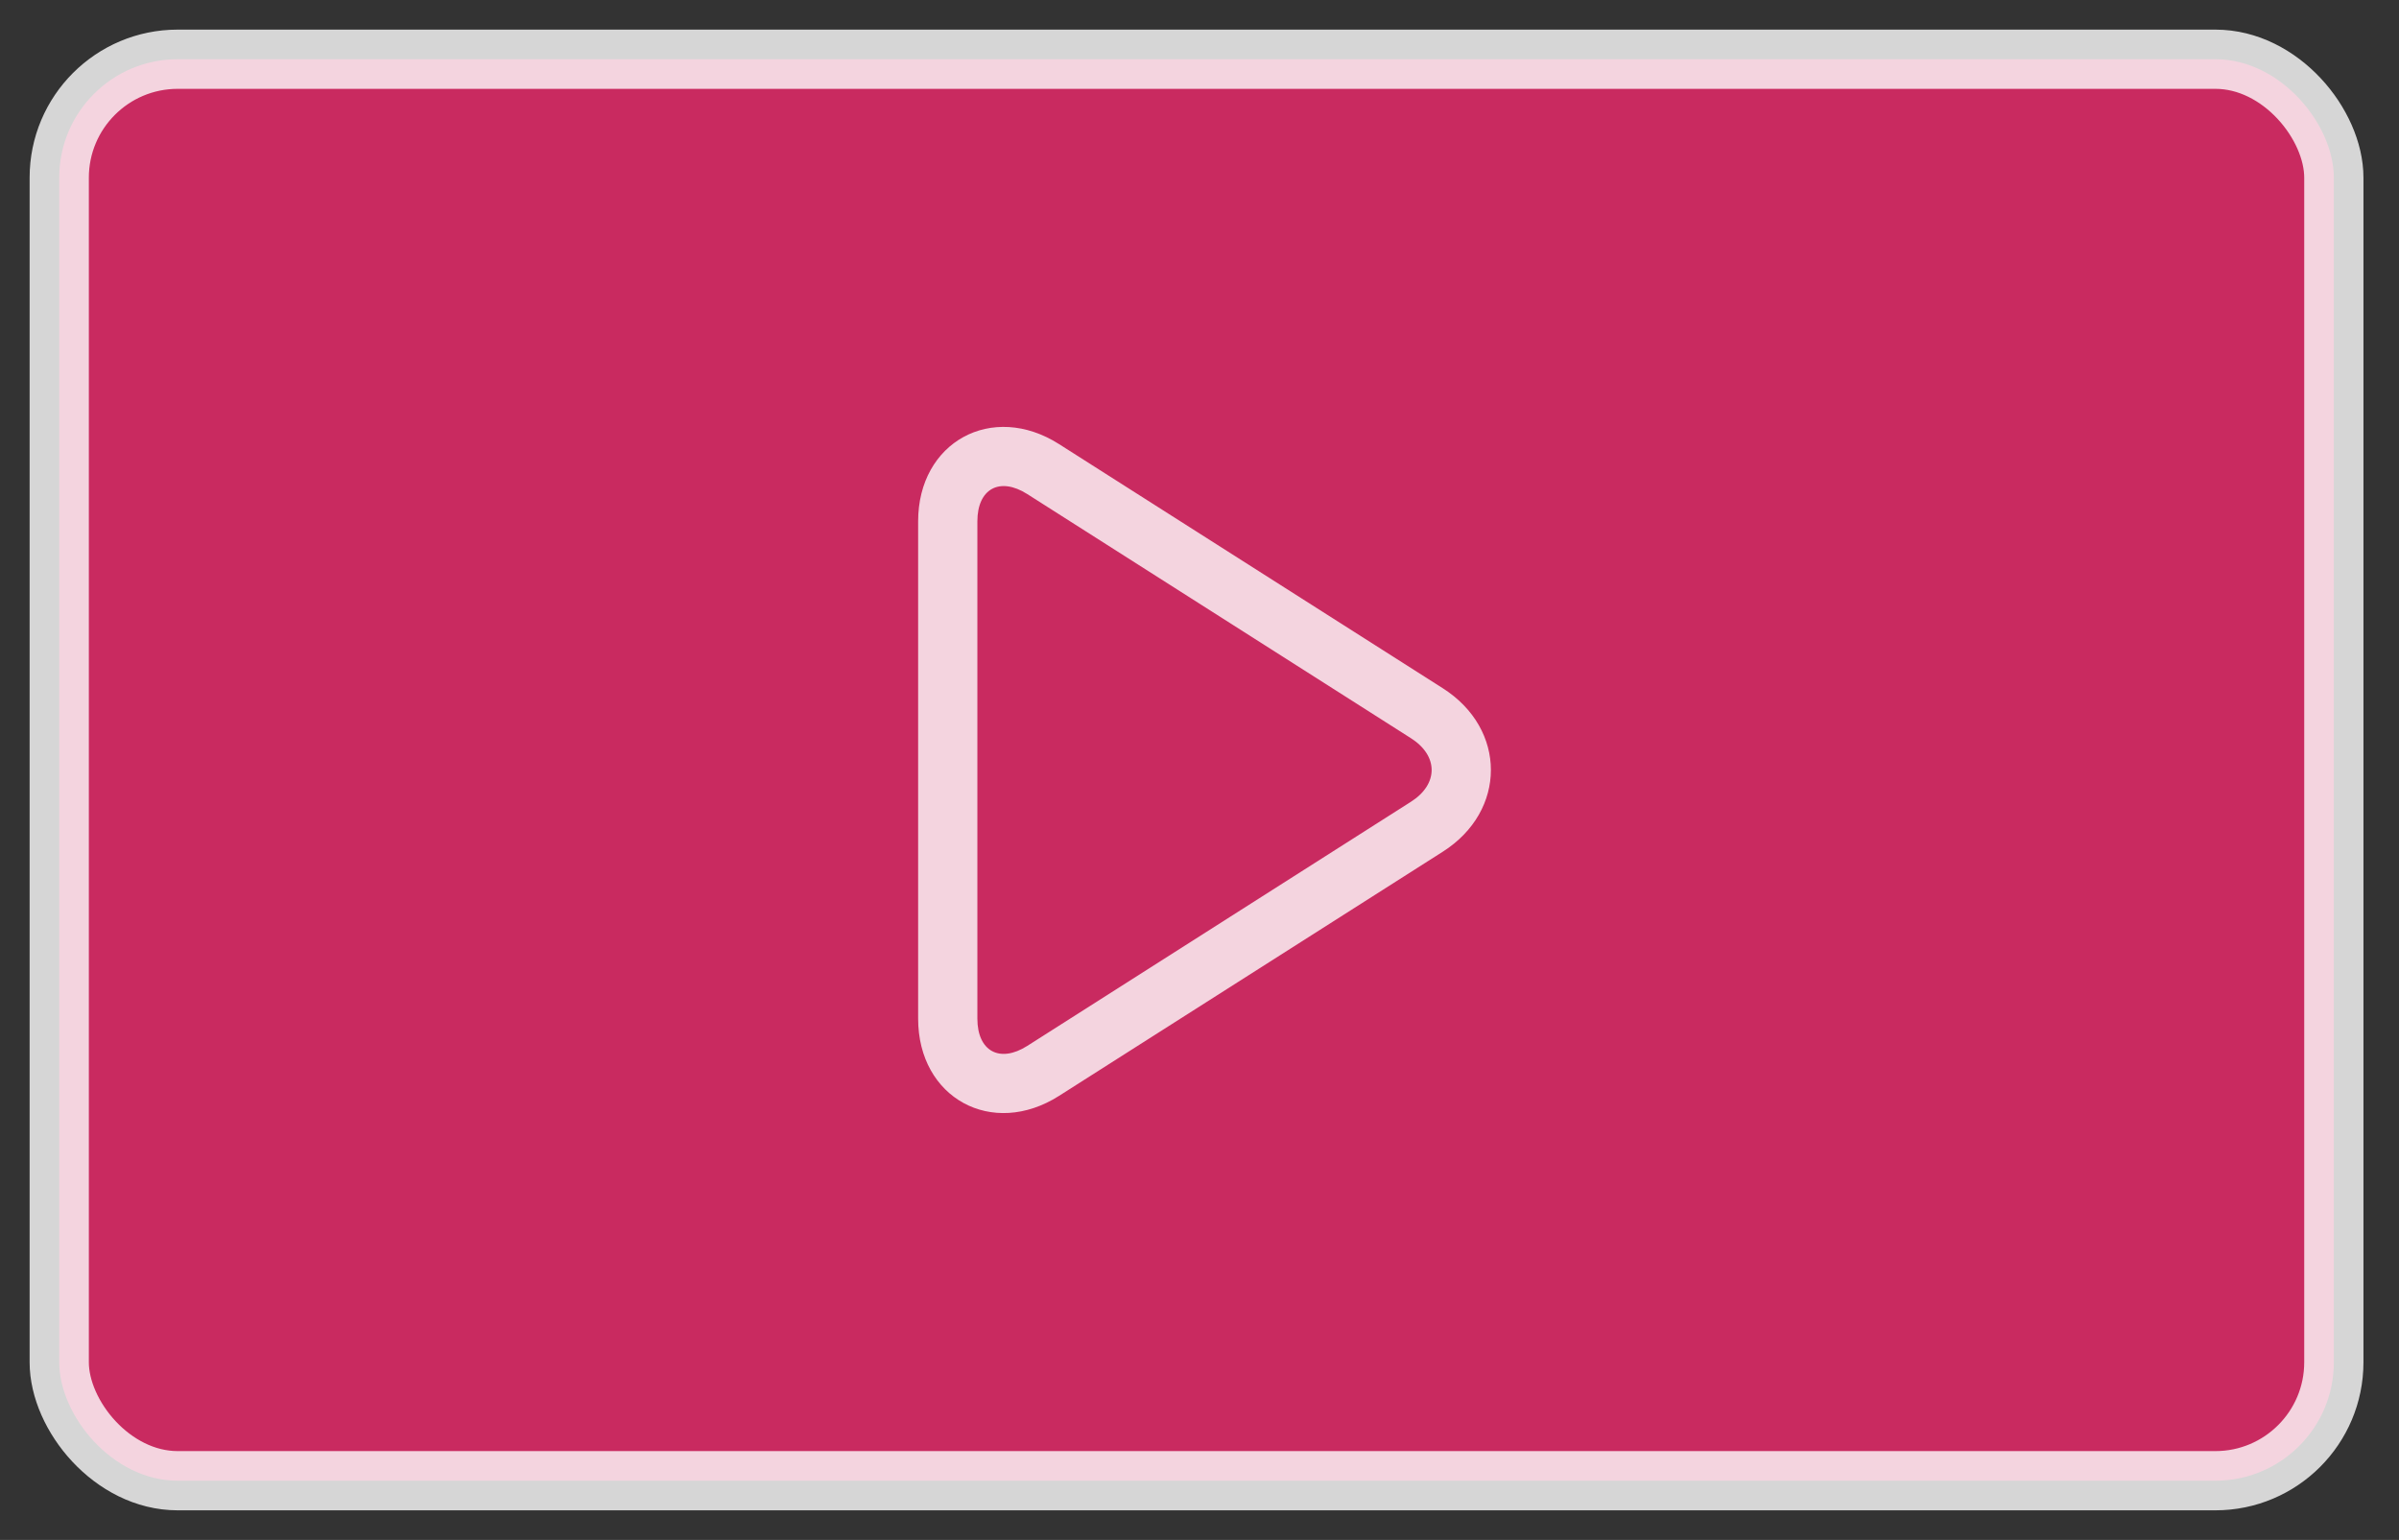
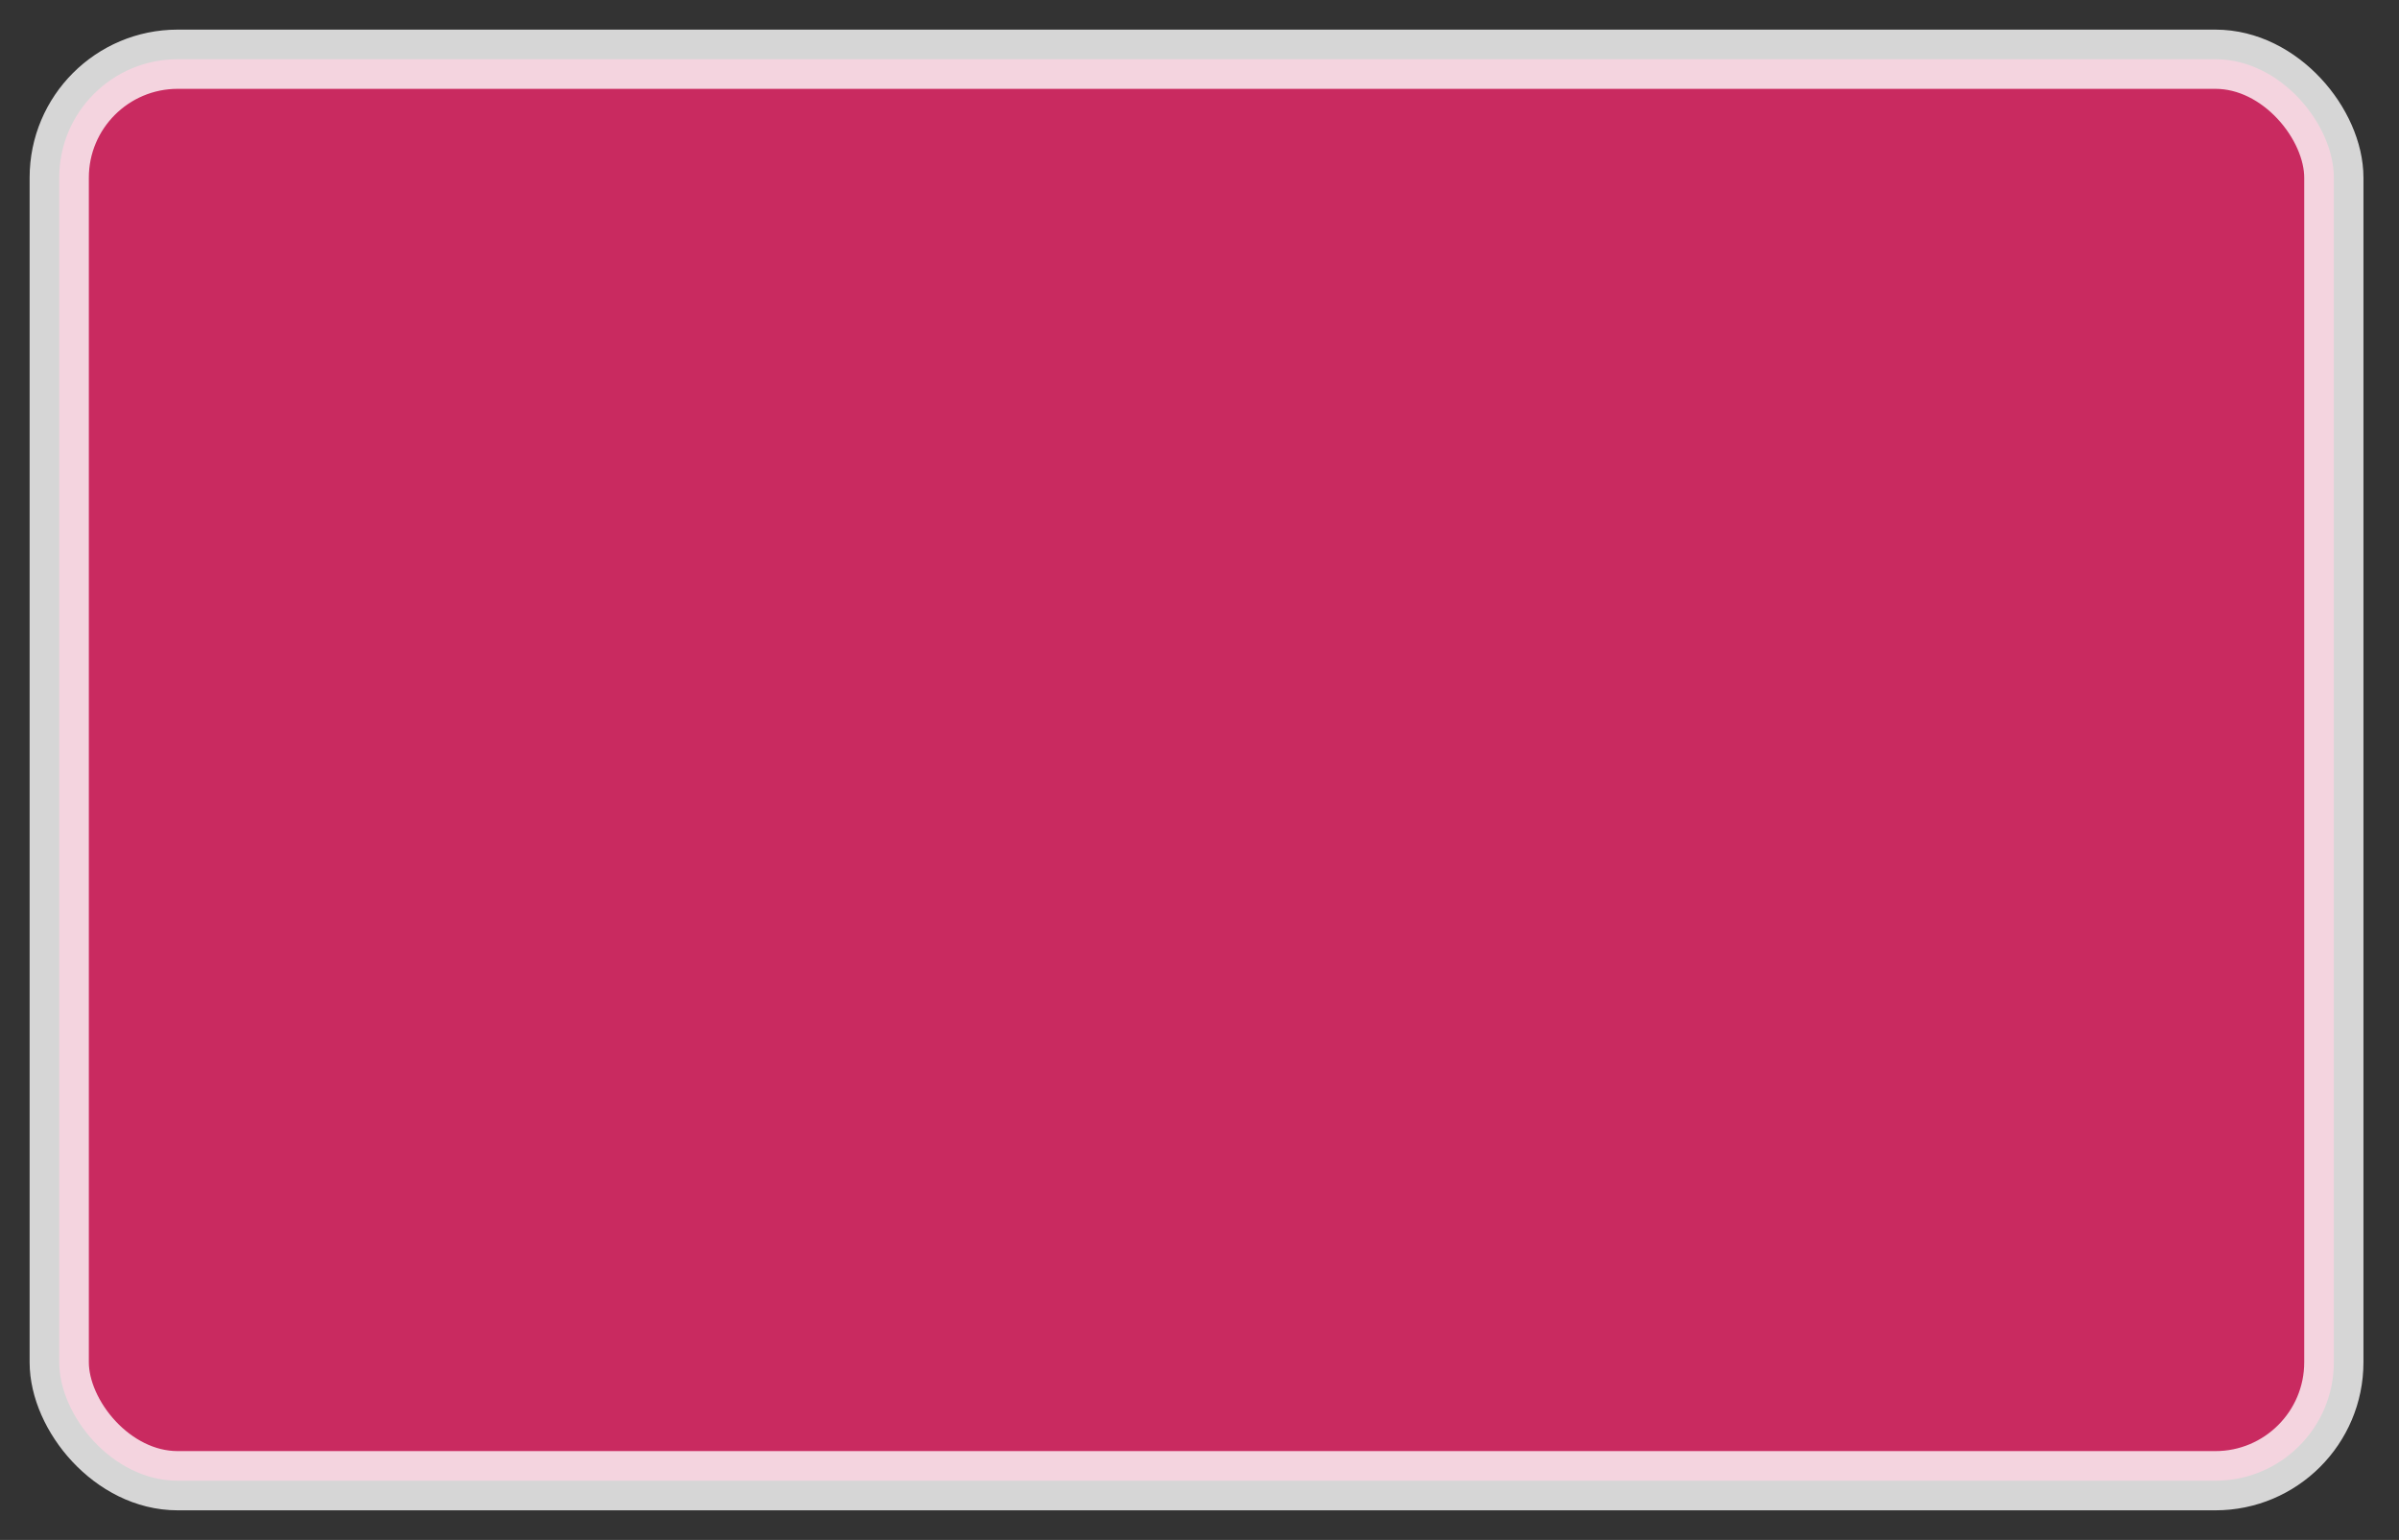
<svg xmlns="http://www.w3.org/2000/svg" xmlns:ns1="http://www.bohemiancoding.com/sketch/ns" width="81px" height="52px" viewBox="0 0 81 52" version="1.1">
  <rect x="0" y="0" width="81" height="52" fill="#333333" stroke="none" />
  <title>Play Button</title>
  <desc>Created with Sketch.</desc>
  <defs />
  <g id="Atoms" stroke="none" stroke-width="1" fill="none" fill-rule="evenodd" ns1:type="MSPage">
    <g id="Artboard-5" ns1:type="MSArtboardGroup" transform="translate(-174, -21)">
      <g id="Play-Button" ns1:type="MSLayerGroup" transform="translate(176, 23)">
        <rect id="Rectangle-28" stroke="#FFFFFF" stroke-width="2" opacity="0.8" fill="#EF286C" ns1:type="MSShapeGroup" x="0" y="0" width="76.8" height="48" rx="4" />
-         <path d="M31,15.604 L31,32.397 C31,33.497 31.755,33.909 32.686,33.317 L45.64,25.073 C46.571,24.481 46.571,23.52 45.64,22.928 L32.686,14.684 C31.755,14.092 31,14.504 31,15.604 Z M33.759,12.997 L33.759,12.997 L46.714,21.24 C48.88,22.619 48.88,25.382 46.714,26.76 L33.759,35.004 C31.499,36.442 29,35.079 29,32.397 L29,15.604 C29,12.923 31.499,11.559 33.759,12.997 L33.759,12.997 Z" id="Shape" fill-opacity="0.8" fill="#FFFFFF" ns1:type="MSShapeGroup" />
      </g>
    </g>
  </g>
</svg>